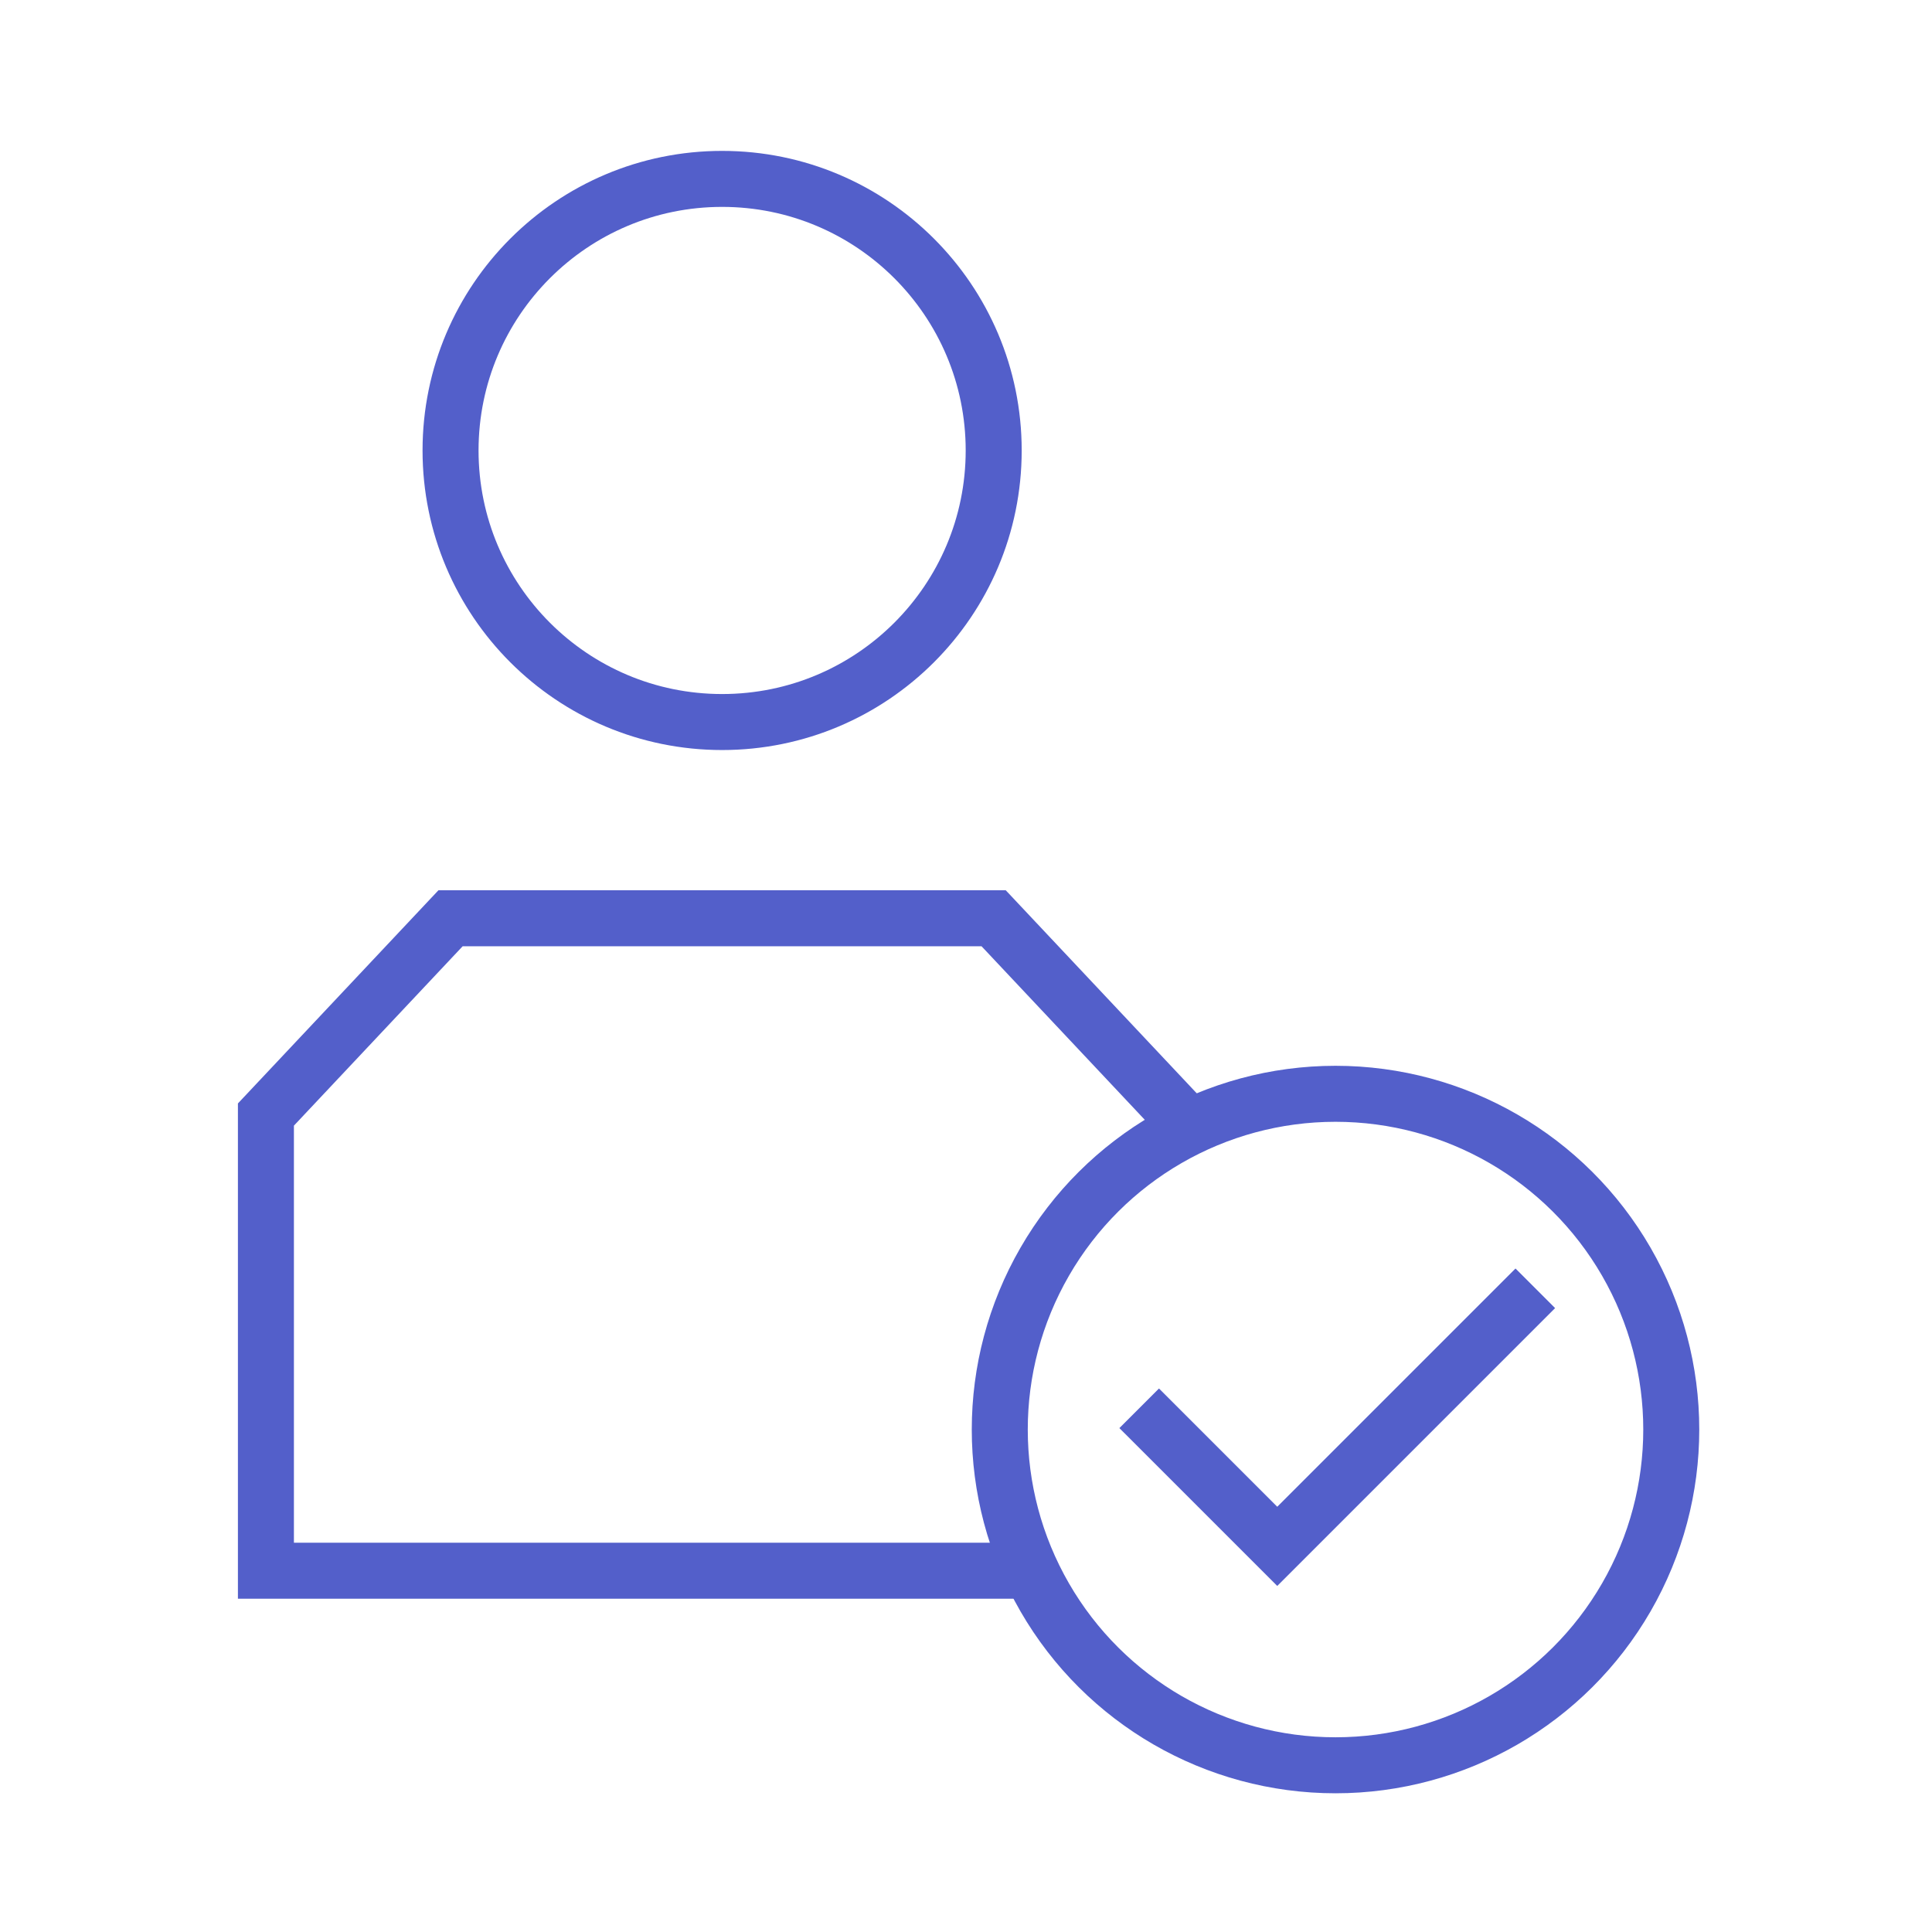
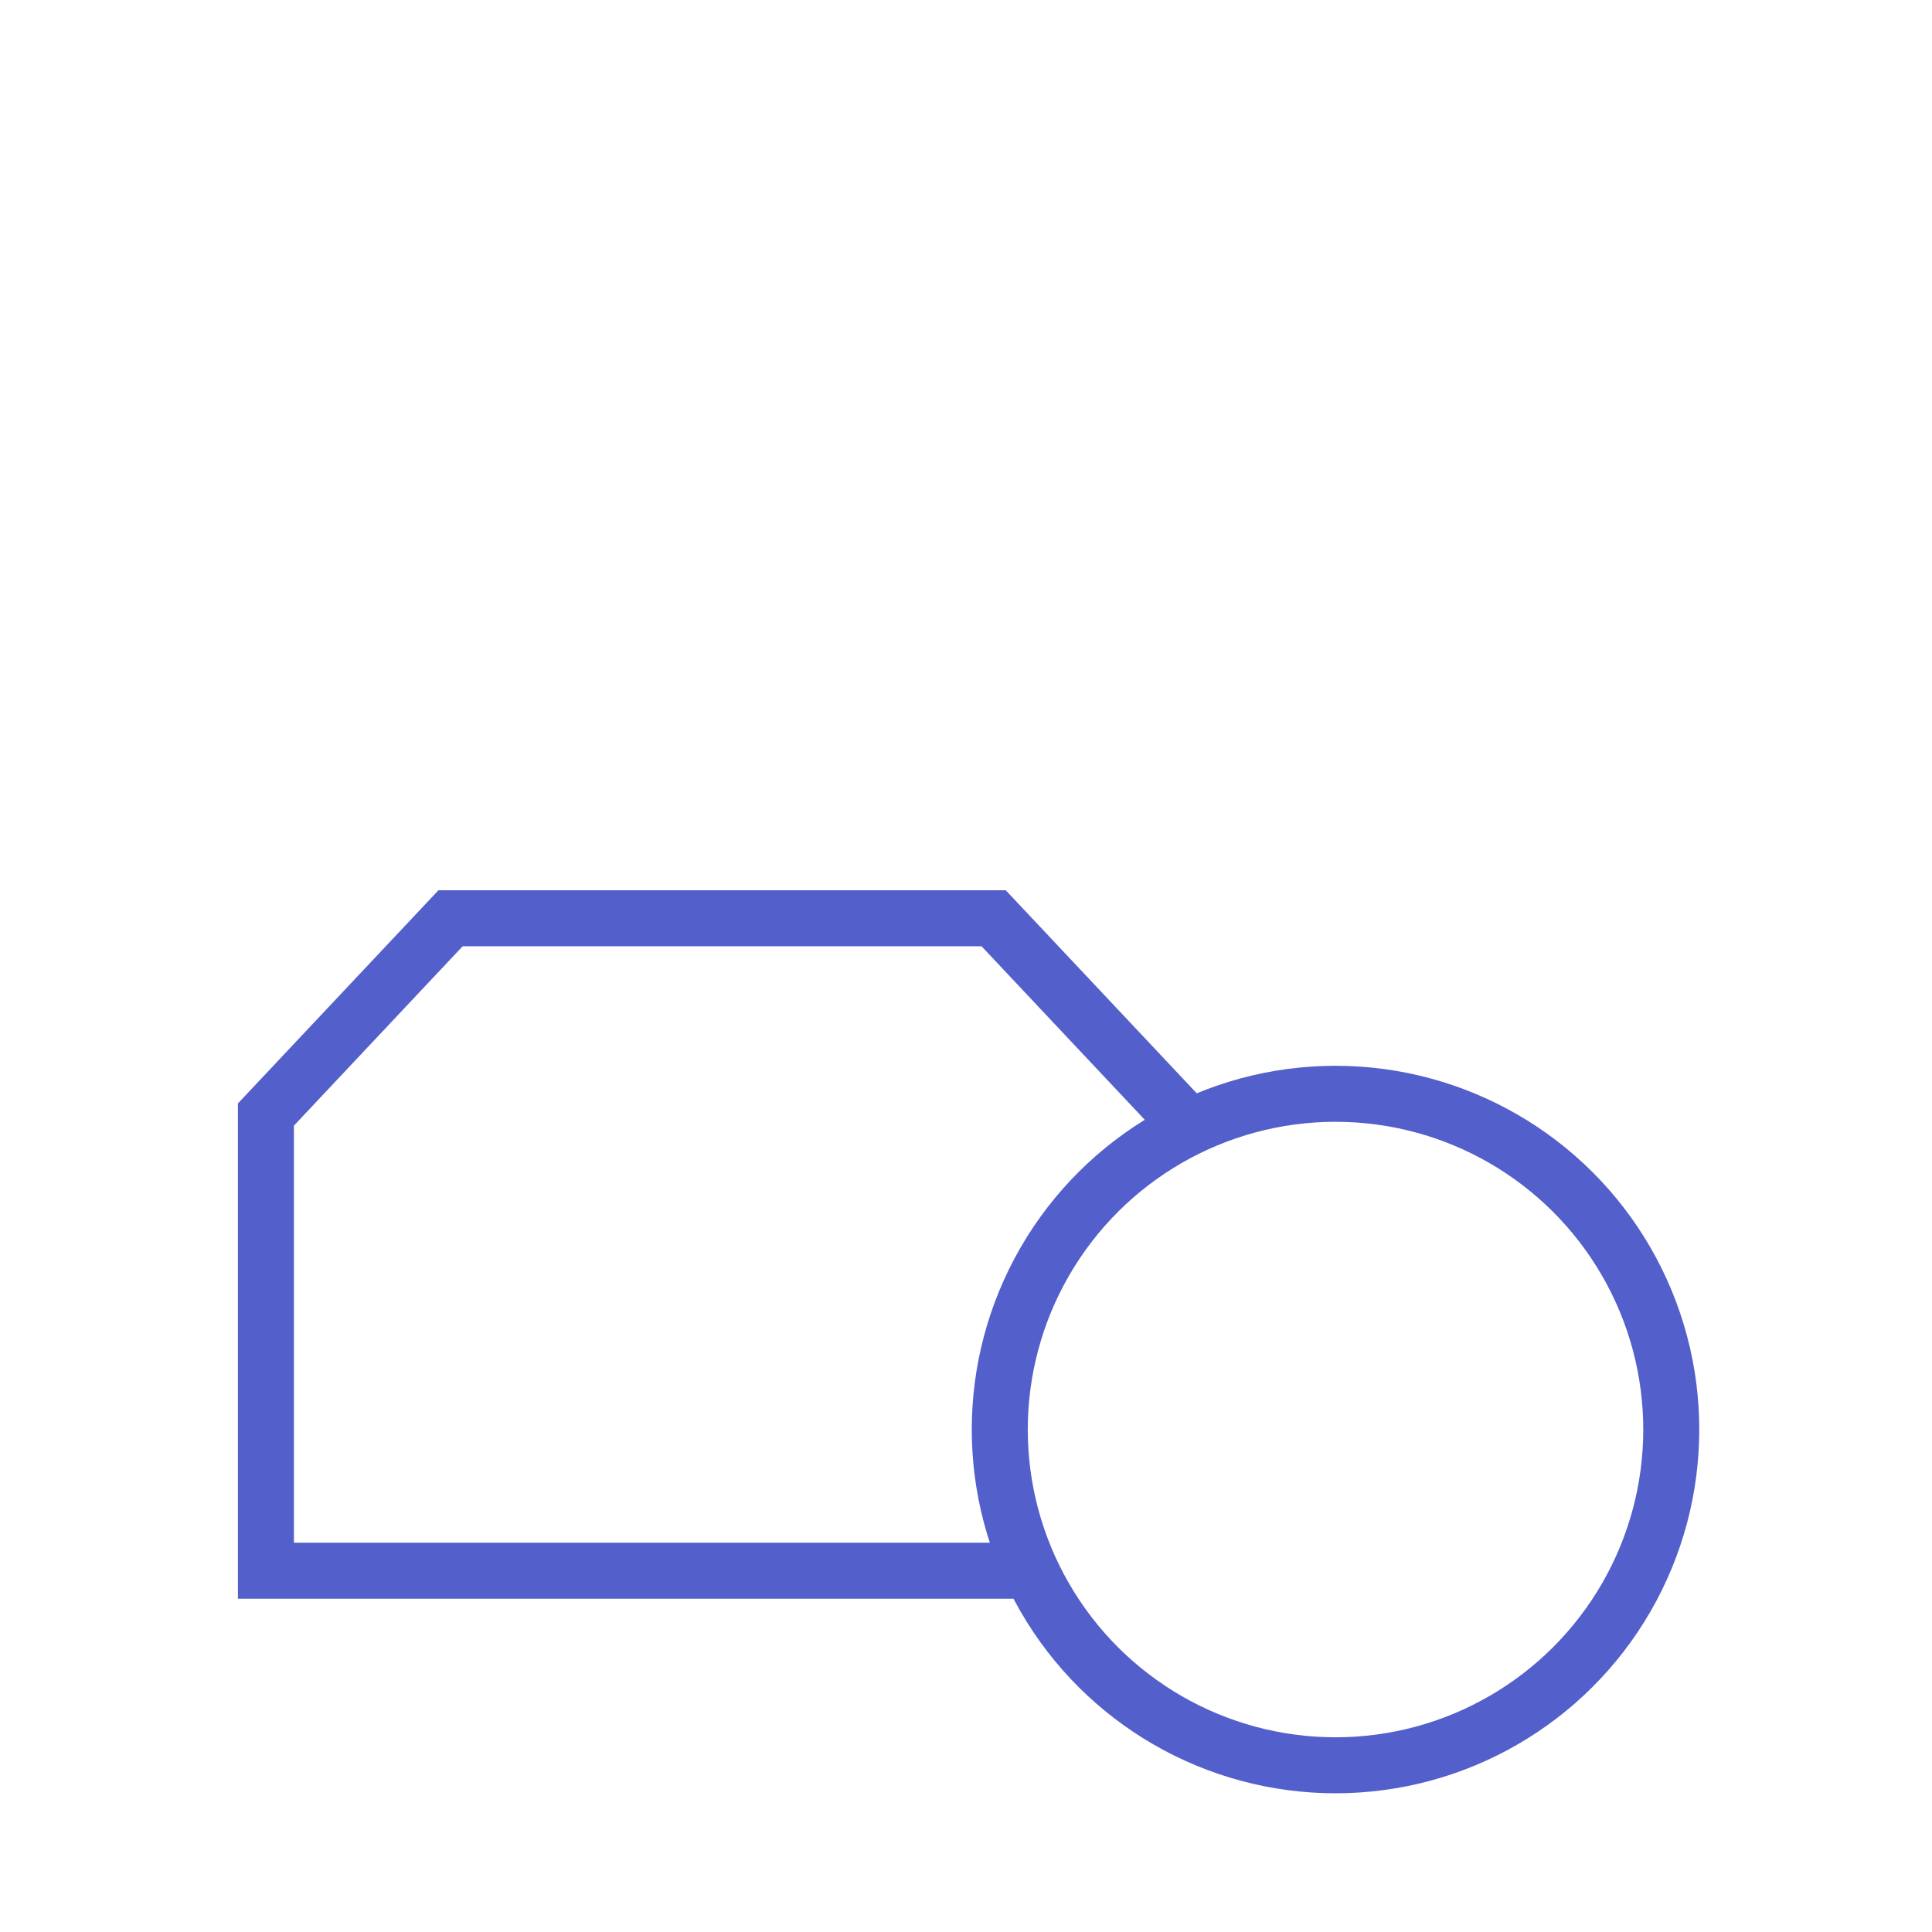
<svg xmlns="http://www.w3.org/2000/svg" width="69" height="69" viewBox="0 0 69 69" fill="none">
-   <circle cx="25.79" cy="16.088" r="9.699" stroke="#535FCA" stroke-width="2" />
  <path d="M37.122 56.097H9.497V39.805L16.09 32.796H35.488L42.081 39.805V40.388" stroke="#535FCA" stroke-width="2" />
  <circle cx="47.697" cy="51.055" r="11.991" transform="rotate(-90 47.697 51.055)" stroke="#535FCA" stroke-width="2" />
-   <path d="M40.685 50.296L45.616 55.227L54.832 46.011" stroke="#535FCA" stroke-width="2" />
</svg>